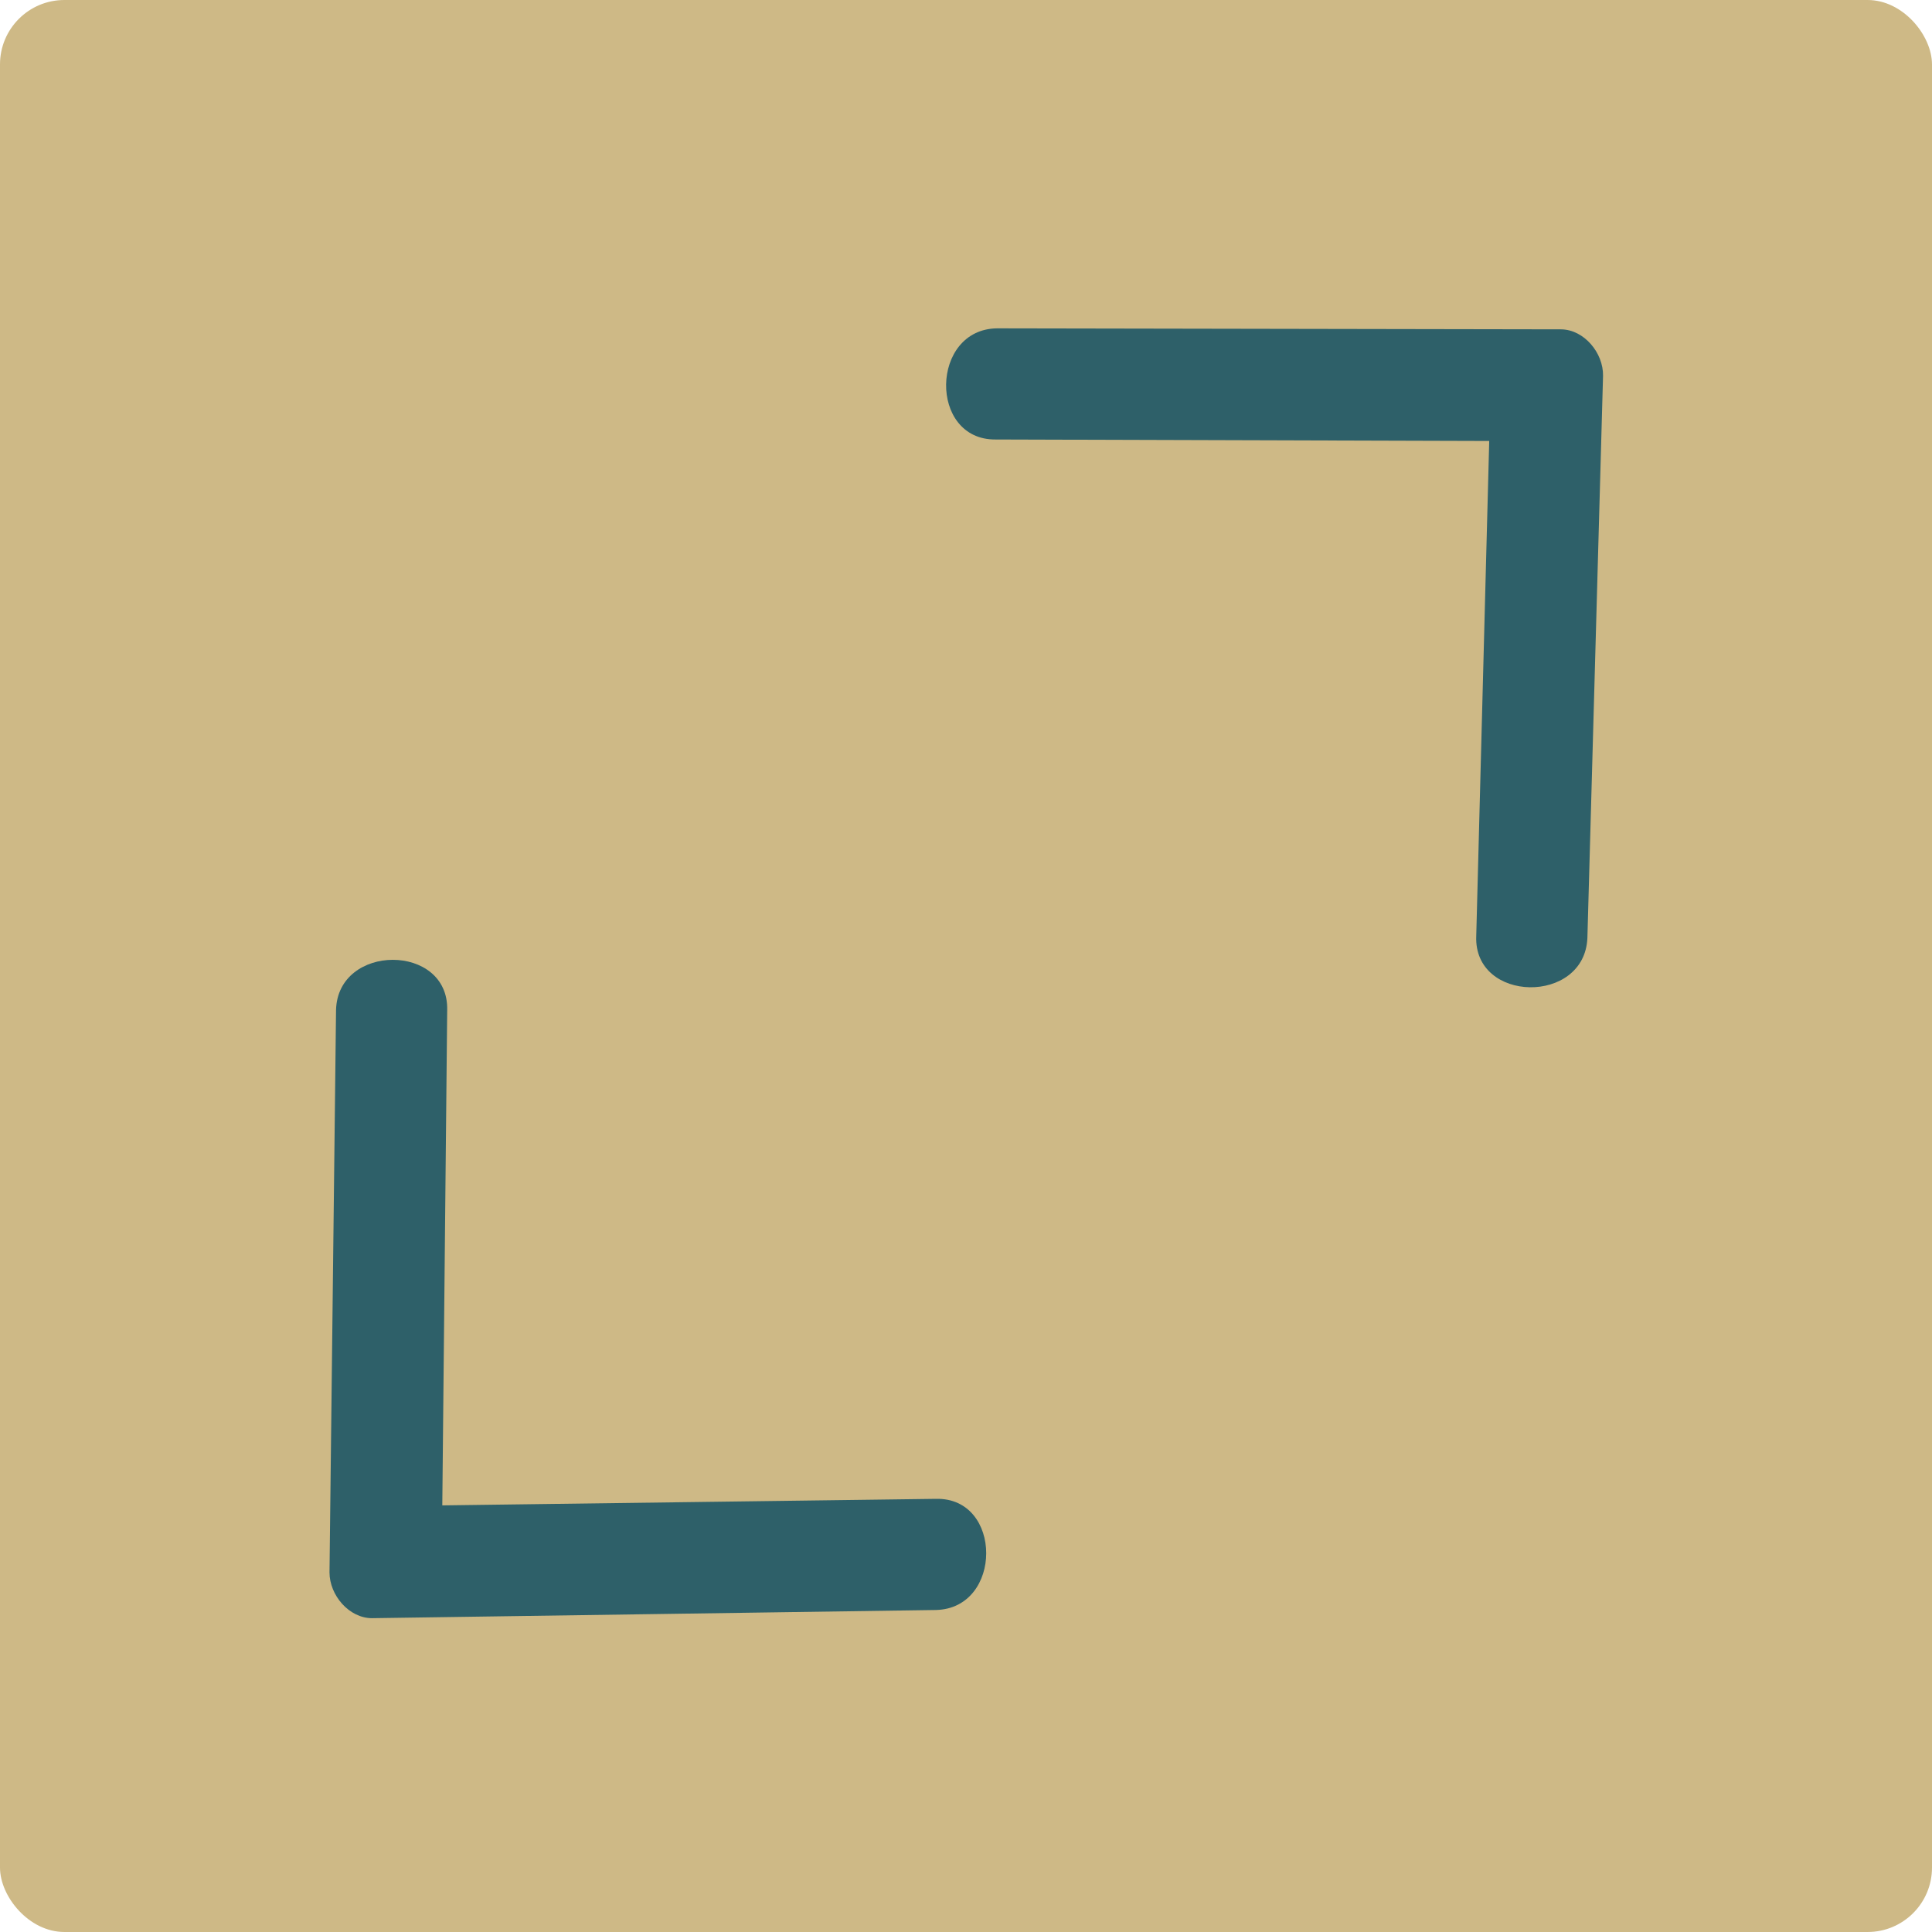
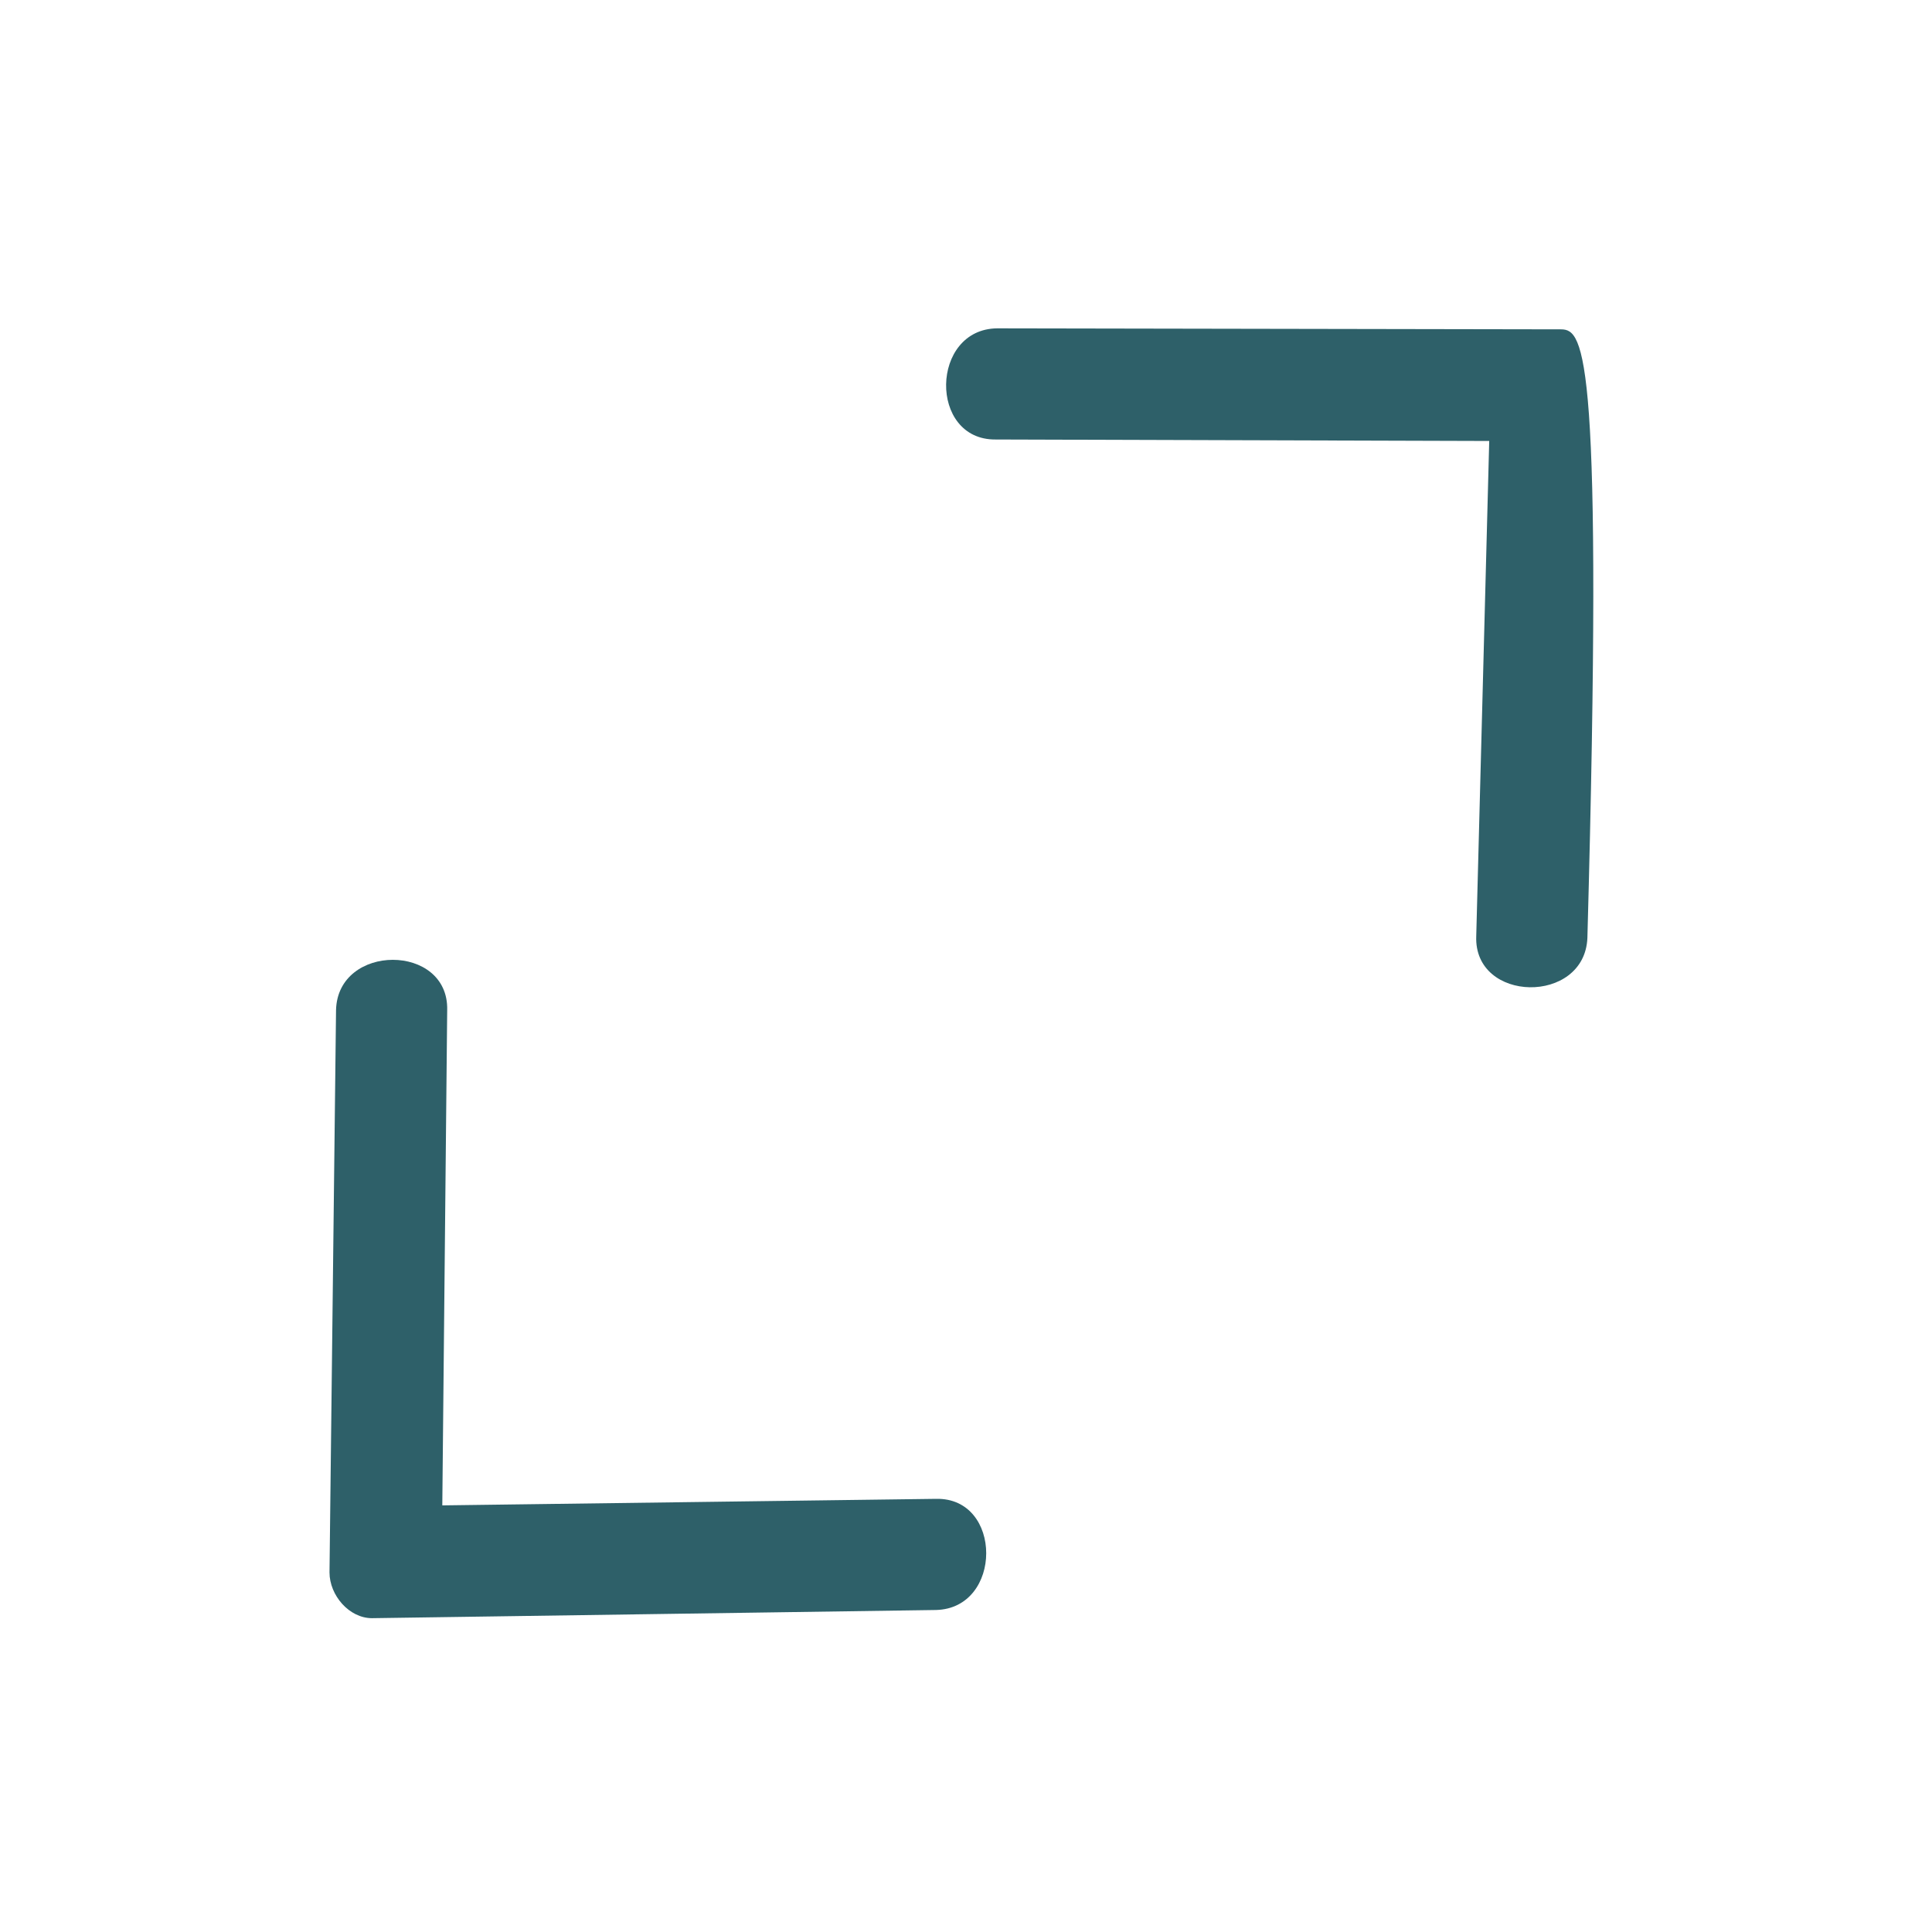
<svg xmlns="http://www.w3.org/2000/svg" width="60" height="60" viewBox="0 0 60 60" fill="none">
-   <rect width="60" height="60" rx="2" fill="#CEB986" />
-   <path fill-rule="evenodd" clip-rule="evenodd" d="M30.916 13.649L46.249 13.695L45.846 29.072C45.762 31.152 49.213 31.209 49.298 29.128L49.784 11.671C49.796 10.96 49.198 10.24 48.488 10.228L30.972 10.197C28.89 10.214 28.834 13.665 30.916 13.649L30.916 13.649Z" fill="#2E6069" />
+   <path fill-rule="evenodd" clip-rule="evenodd" d="M30.916 13.649L46.249 13.695L45.846 29.072C45.762 31.152 49.213 31.209 49.298 29.128C49.796 10.96 49.198 10.24 48.488 10.228L30.972 10.197C28.89 10.214 28.834 13.665 30.916 13.649L30.916 13.649Z" fill="#2E6069" />
  <path fill-rule="evenodd" clip-rule="evenodd" d="M29.067 46.548L13.736 46.751L13.888 31.369C13.939 29.288 10.487 29.288 10.436 31.369L10.233 48.832C10.233 49.543 10.842 50.254 11.553 50.254L29.067 50C31.148 49.95 31.148 46.498 29.067 46.548L29.067 46.548Z" fill="#2E6069" />
</svg>